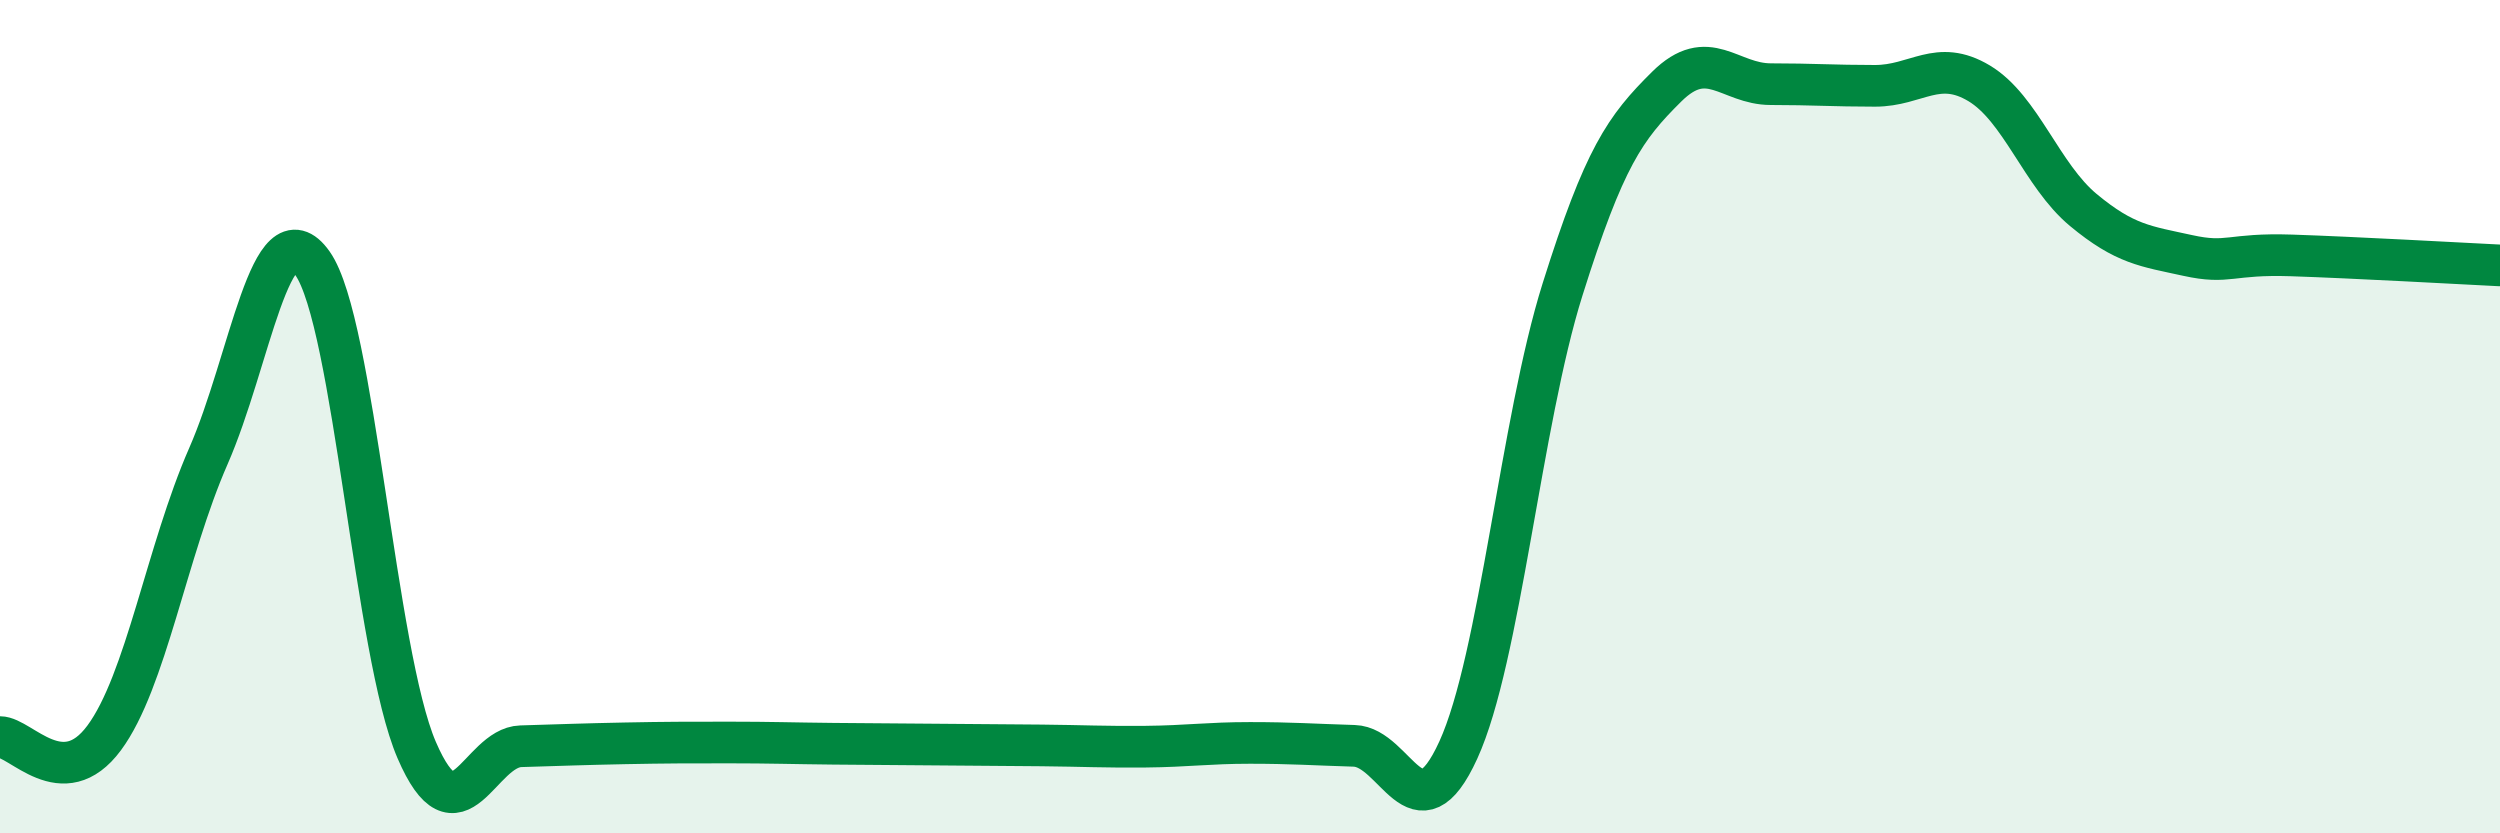
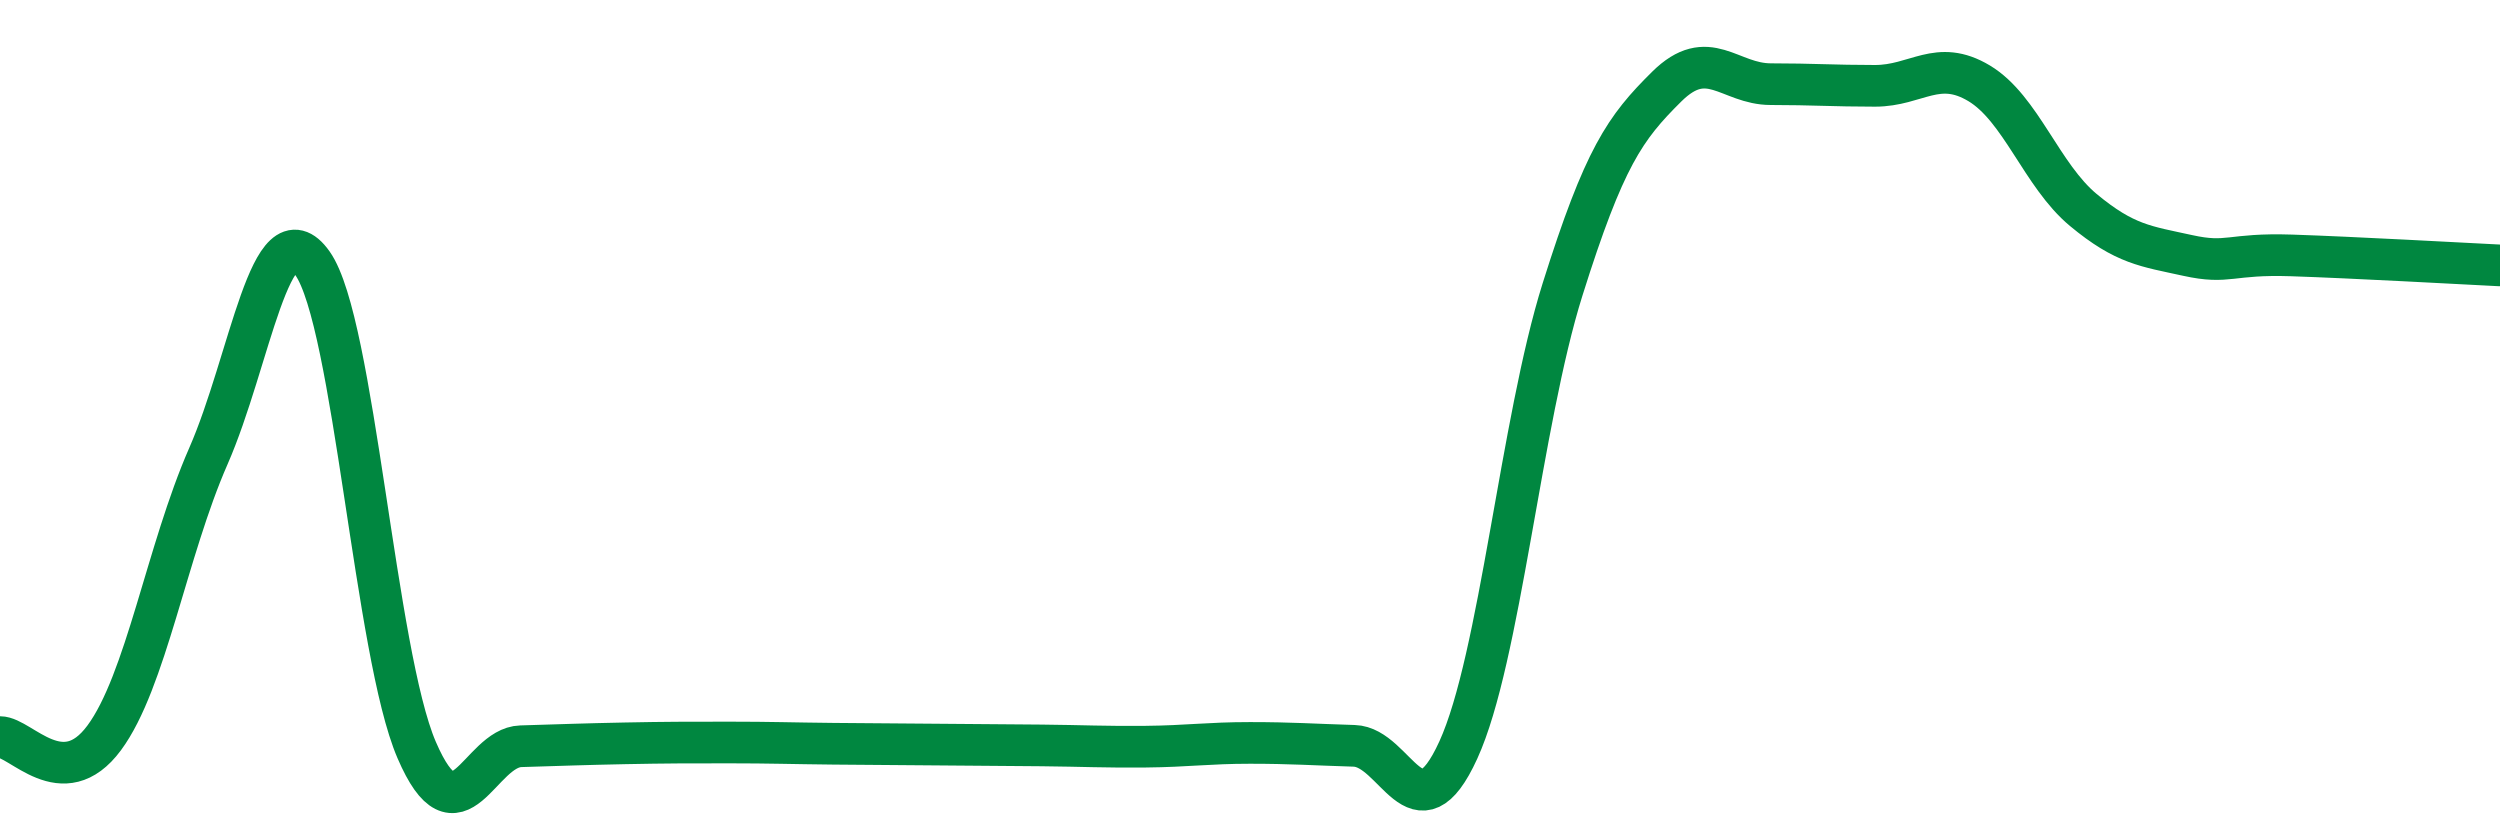
<svg xmlns="http://www.w3.org/2000/svg" width="60" height="20" viewBox="0 0 60 20">
-   <path d="M 0,17.69 C 0.5,17.69 1.5,19.06 2.5,17.71 C 3.5,16.36 4,13.23 5,10.95 C 6,8.67 6.5,4.91 7.5,6.32 C 8.5,7.73 9,15.68 10,18 C 11,20.32 11.5,17.94 12.5,17.91 C 13.5,17.88 14,17.86 15,17.84 C 16,17.82 16.5,17.82 17.5,17.82 C 18.5,17.82 19,17.84 20,17.85 C 21,17.86 21.5,17.86 22.5,17.87 C 23.5,17.88 24,17.88 25,17.89 C 26,17.9 26.5,17.93 27.5,17.92 C 28.5,17.91 29,17.83 30,17.83 C 31,17.83 31.5,17.87 32.5,17.9 C 33.5,17.93 34,20.19 35,18 C 36,15.81 36.5,10.13 37.5,6.95 C 38.5,3.77 39,3.07 40,2.08 C 41,1.09 41.5,2.02 42.5,2.02 C 43.5,2.02 44,2.06 45,2.06 C 46,2.06 46.5,1.4 47.5,2 C 48.5,2.6 49,4.21 50,5.04 C 51,5.87 51.5,5.91 52.5,6.13 C 53.5,6.35 53.5,6.08 55,6.13 C 56.5,6.18 59,6.32 60,6.37L60 20L0 20Z" fill="#008740" opacity="0.1" stroke-linecap="round" stroke-linejoin="round" />
  <path d="M 0,17.69 C 0.5,17.69 1.5,19.06 2.5,17.71 C 3.5,16.36 4,13.23 5,10.95 C 6,8.67 6.5,4.91 7.5,6.32 C 8.5,7.73 9,15.68 10,18 C 11,20.32 11.5,17.94 12.5,17.91 C 13.5,17.88 14,17.86 15,17.84 C 16,17.82 16.5,17.82 17.5,17.82 C 18.5,17.82 19,17.84 20,17.85 C 21,17.86 21.5,17.86 22.5,17.87 C 23.5,17.88 24,17.88 25,17.89 C 26,17.9 26.5,17.93 27.5,17.92 C 28.5,17.91 29,17.83 30,17.83 C 31,17.83 31.5,17.87 32.5,17.9 C 33.5,17.93 34,20.19 35,18 C 36,15.81 36.5,10.13 37.5,6.95 C 38.5,3.77 39,3.07 40,2.08 C 41,1.09 41.5,2.02 42.5,2.02 C 43.5,2.02 44,2.06 45,2.06 C 46,2.06 46.5,1.4 47.5,2 C 48.5,2.6 49,4.21 50,5.04 C 51,5.87 51.5,5.91 52.5,6.13 C 53.5,6.35 53.5,6.08 55,6.13 C 56.5,6.18 59,6.32 60,6.37" stroke="#008740" stroke-width="1" fill="none" stroke-linecap="round" stroke-linejoin="round" />
</svg>